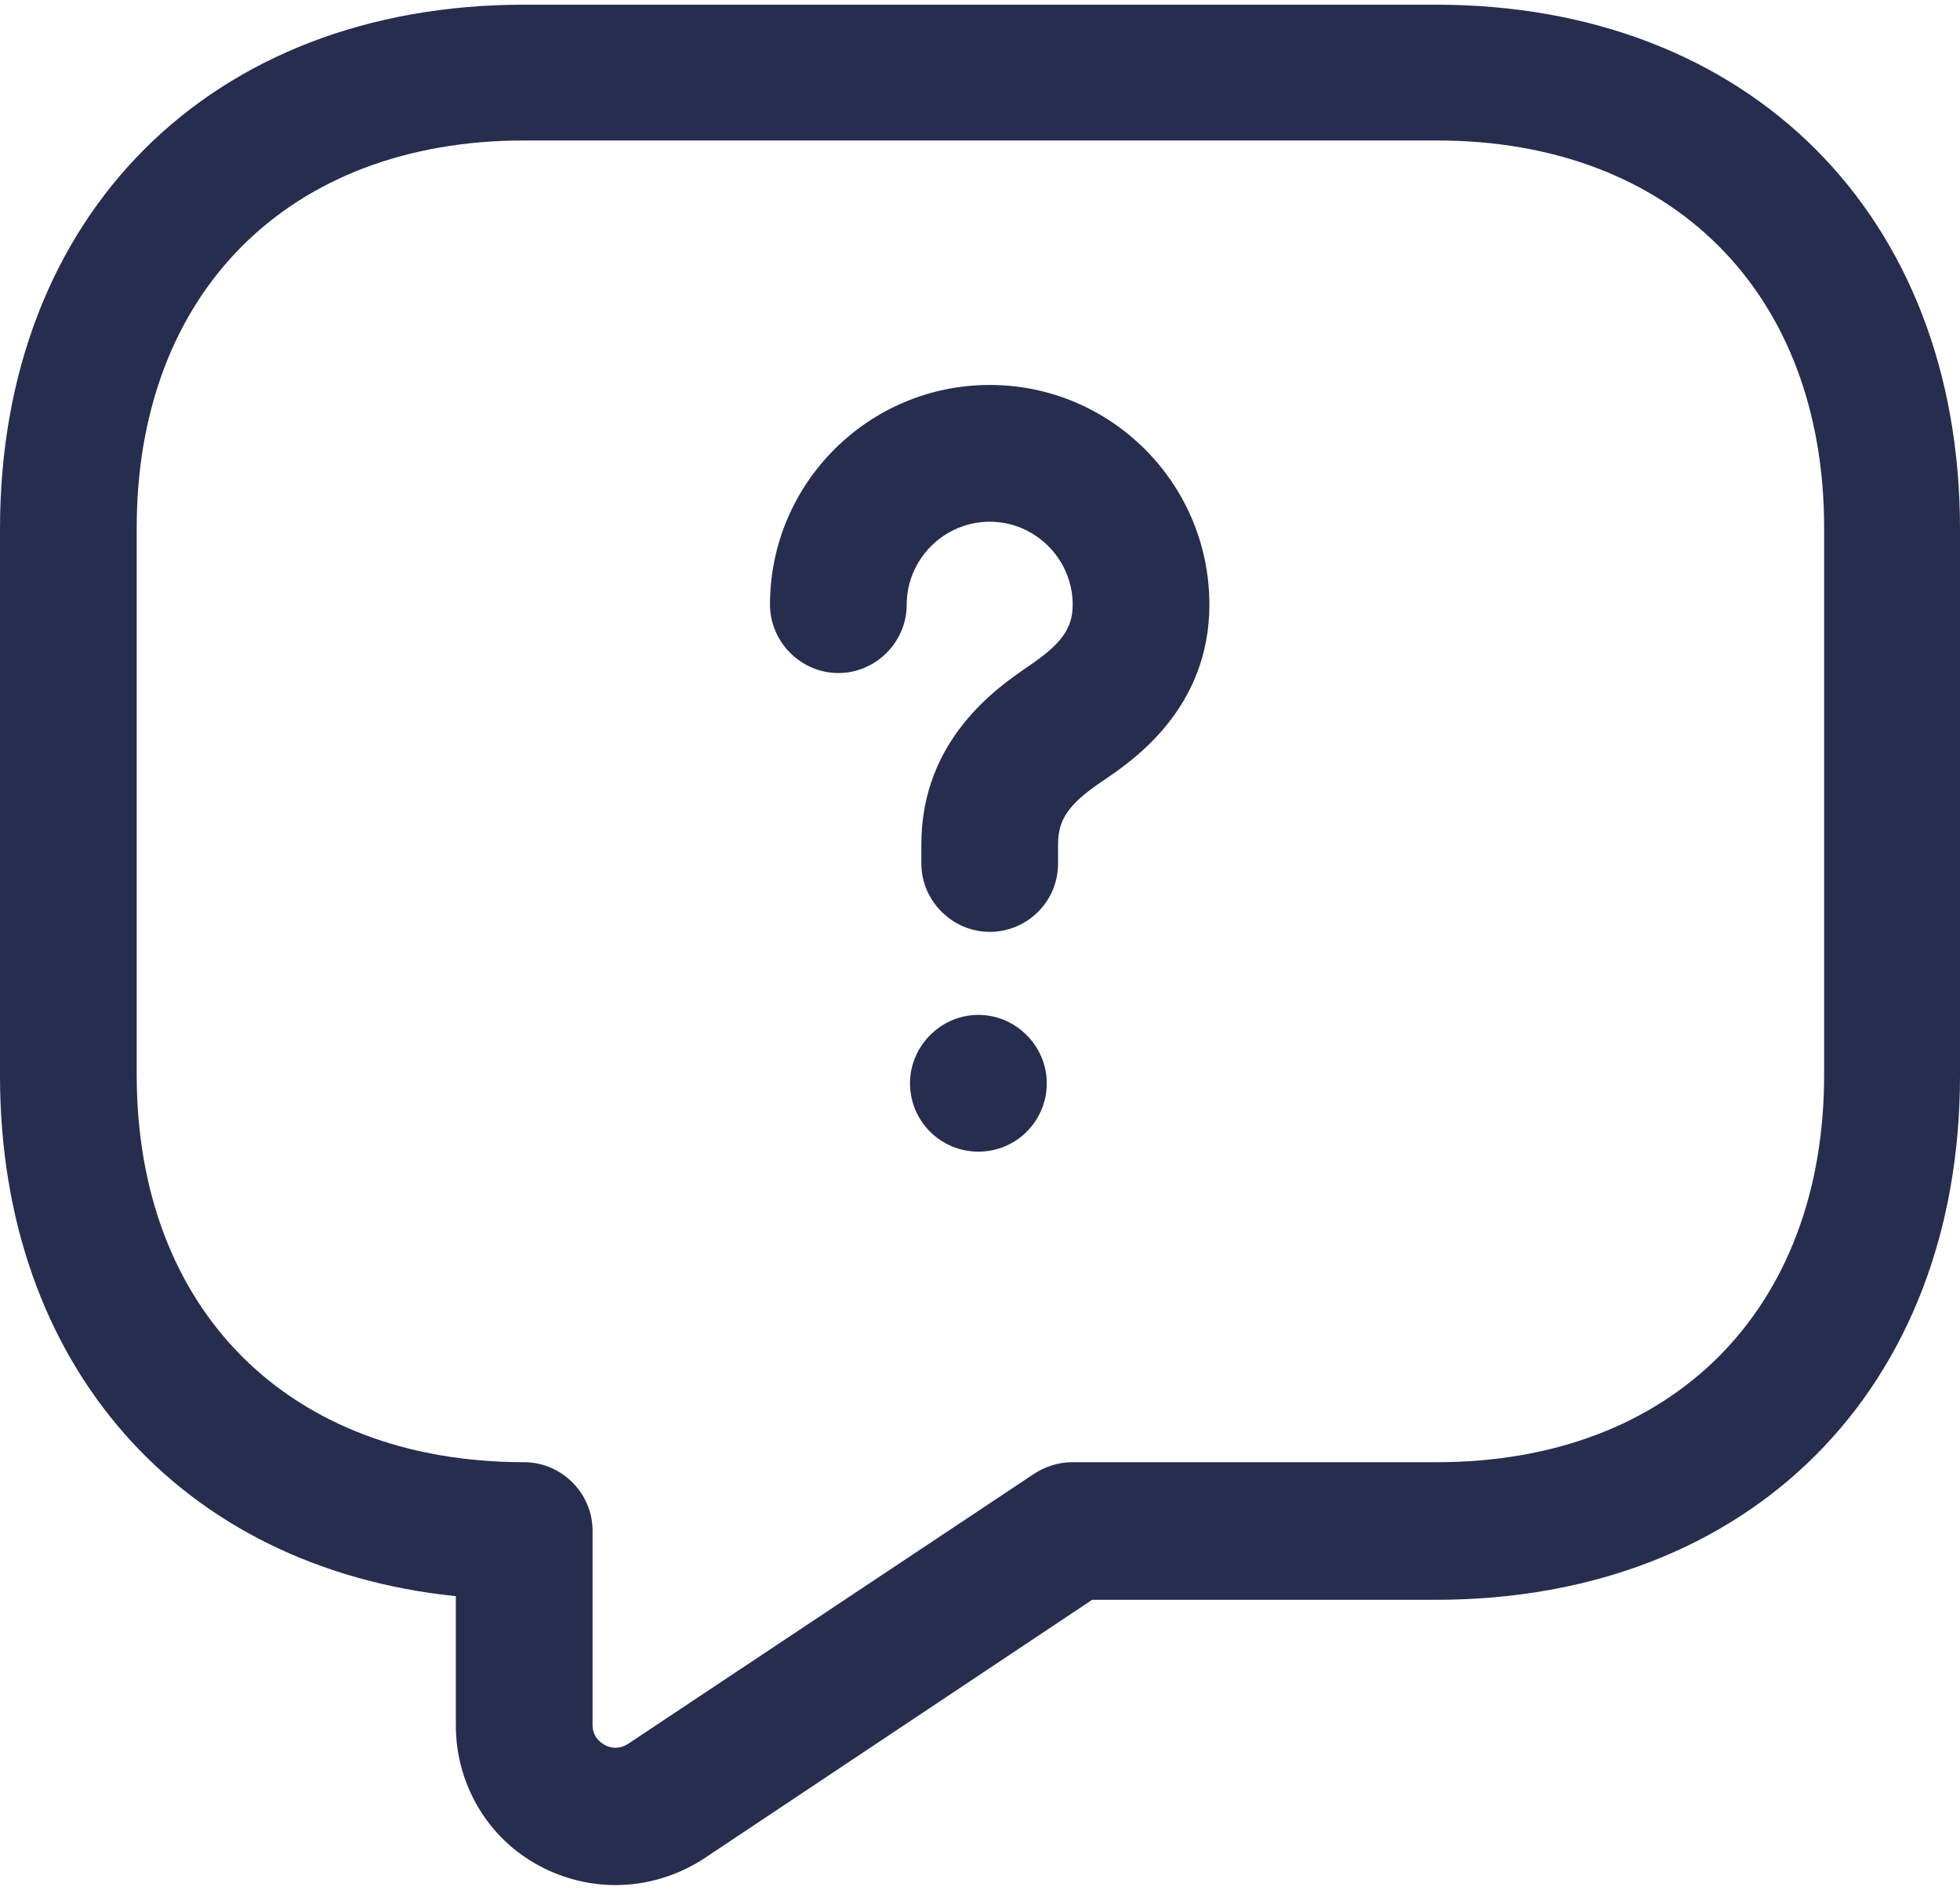
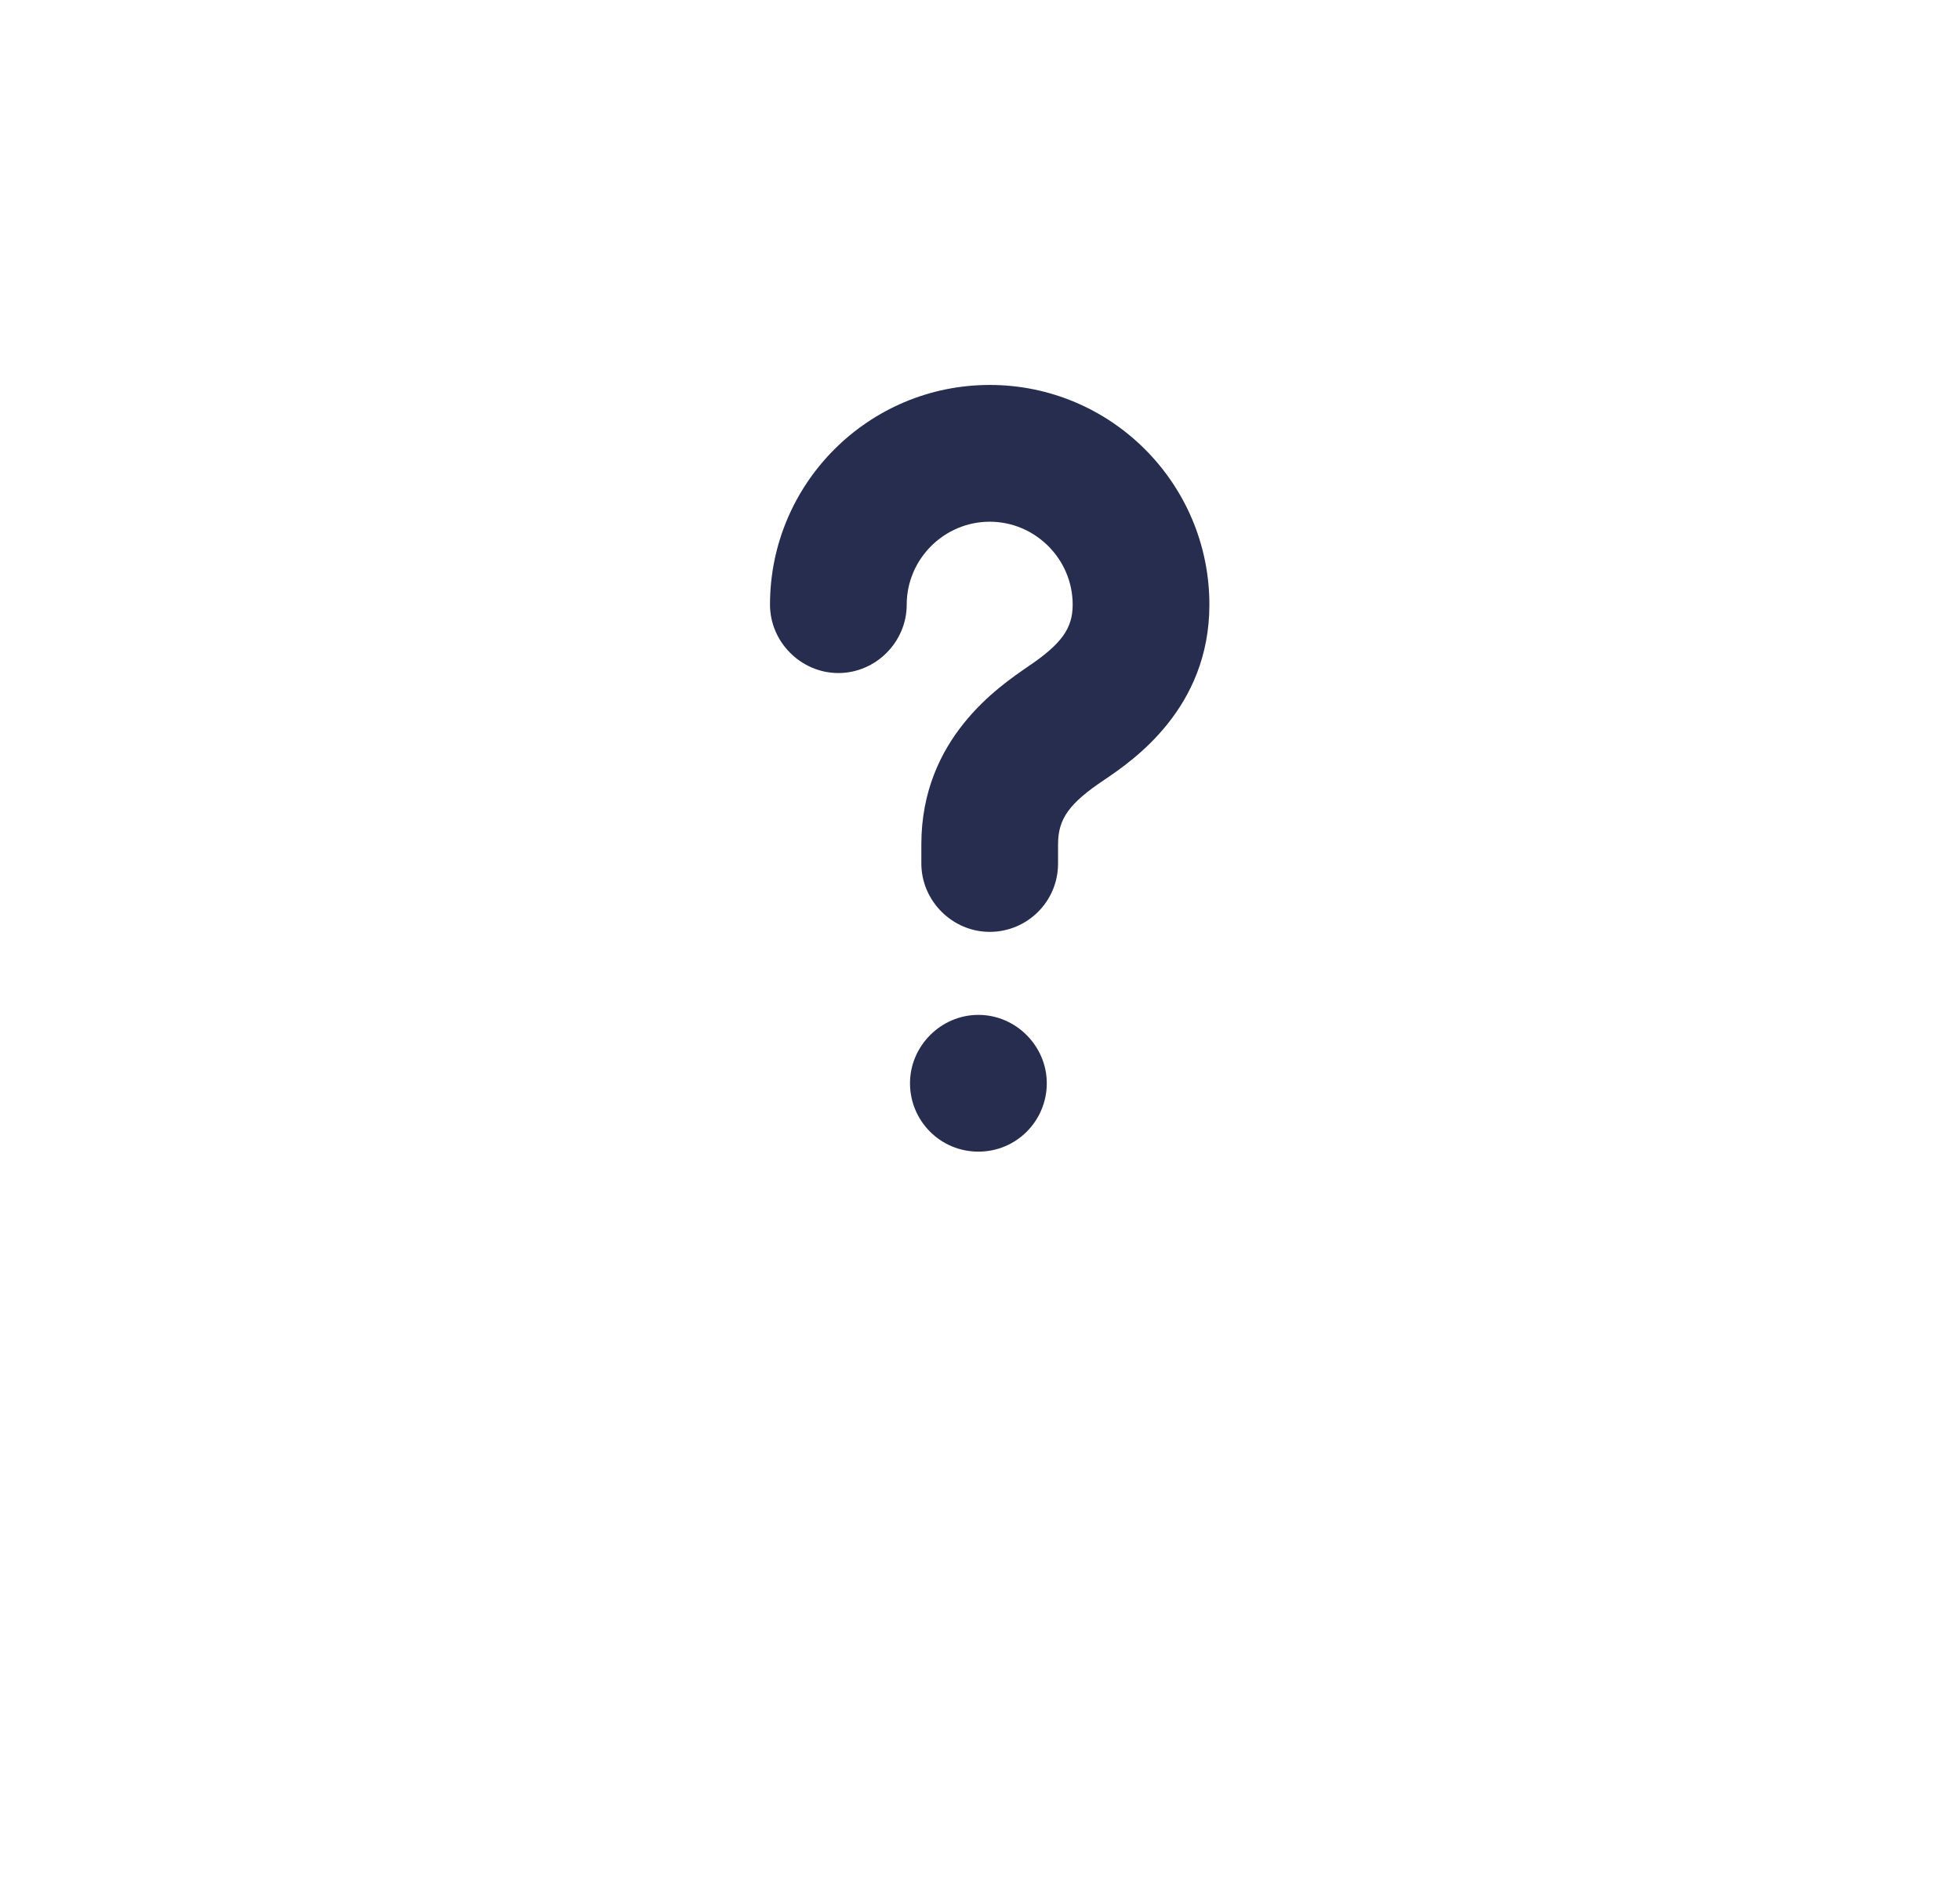
<svg xmlns="http://www.w3.org/2000/svg" width="28" height="27" viewBox="0 0 28 27" fill="none">
-   <path d="M8.791 26.933C8.426 26.933 8.048 26.842 7.71 26.66C6.967 26.269 6.512 25.488 6.512 24.654V22.805C2.579 22.401 0 19.51 0 15.369V7.555C0 3.075 3.008 0.067 7.488 0.067H20.512C24.992 0.067 28 3.075 28 7.555V15.369C28 19.849 24.992 22.857 20.512 22.857H15.602L10.054 26.556C9.676 26.803 9.233 26.933 8.791 26.933ZM7.488 2.007C4.128 2.007 1.953 4.182 1.953 7.542V15.356C1.953 18.716 4.128 20.891 7.488 20.891C8.022 20.891 8.465 21.334 8.465 21.867V24.642C8.465 24.811 8.569 24.889 8.634 24.928C8.7 24.967 8.83 25.006 8.973 24.915L14.768 21.06C14.925 20.956 15.12 20.891 15.315 20.891H20.525C23.885 20.891 26.059 18.716 26.059 15.356V7.542C26.059 4.182 23.885 2.007 20.525 2.007H7.488Z" fill="#272D4E" />
  <path d="M14.139 13.314C13.605 13.314 13.162 12.871 13.162 12.337V12.064C13.162 10.553 14.269 9.811 14.685 9.524C15.167 9.199 15.324 8.977 15.324 8.639C15.324 7.988 14.79 7.454 14.139 7.454C13.487 7.454 12.953 7.988 12.953 8.639C12.953 9.173 12.511 9.616 11.977 9.616C11.443 9.616 11 9.173 11 8.639C11 6.907 12.406 5.5 14.139 5.5C15.871 5.5 17.277 6.907 17.277 8.639C17.277 10.123 16.183 10.866 15.78 11.139C15.272 11.478 15.115 11.699 15.115 12.064V12.337C15.115 12.884 14.672 13.314 14.139 13.314Z" fill="#272D4E" />
  <path d="M13.977 16.454C13.43 16.454 13 16.011 13 15.477C13 14.943 13.443 14.5 13.977 14.5C14.511 14.5 14.954 14.943 14.954 15.477C14.954 16.011 14.524 16.454 13.977 16.454Z" fill="#272D4E" />
</svg>